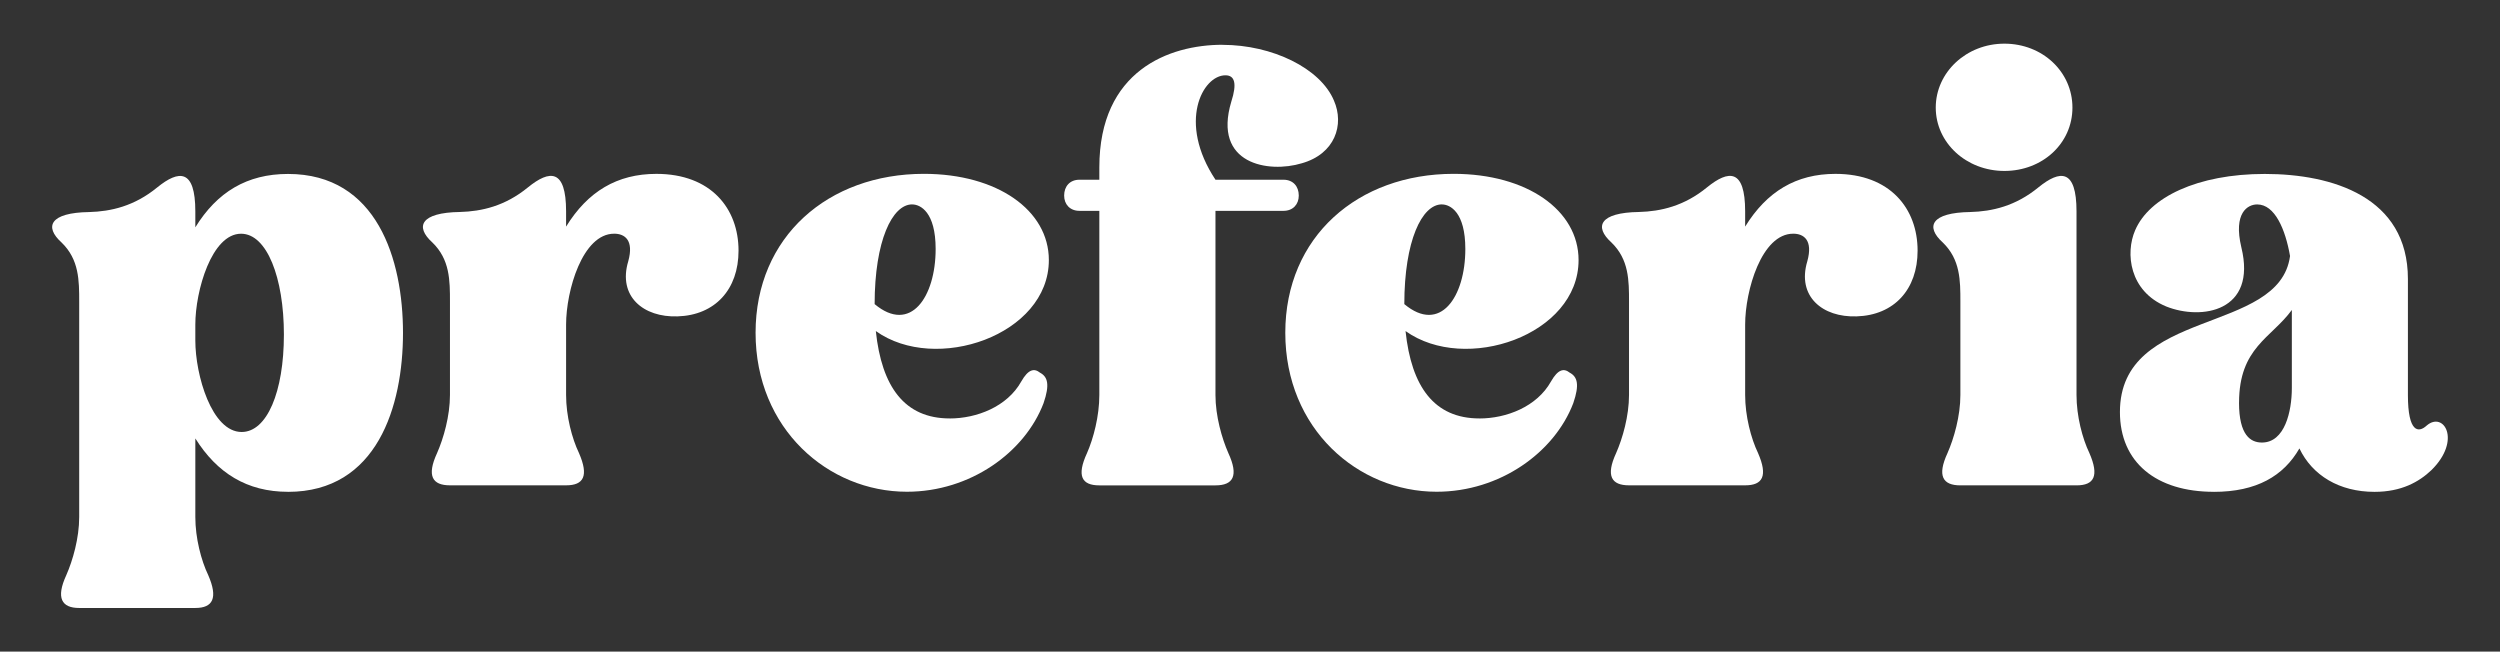
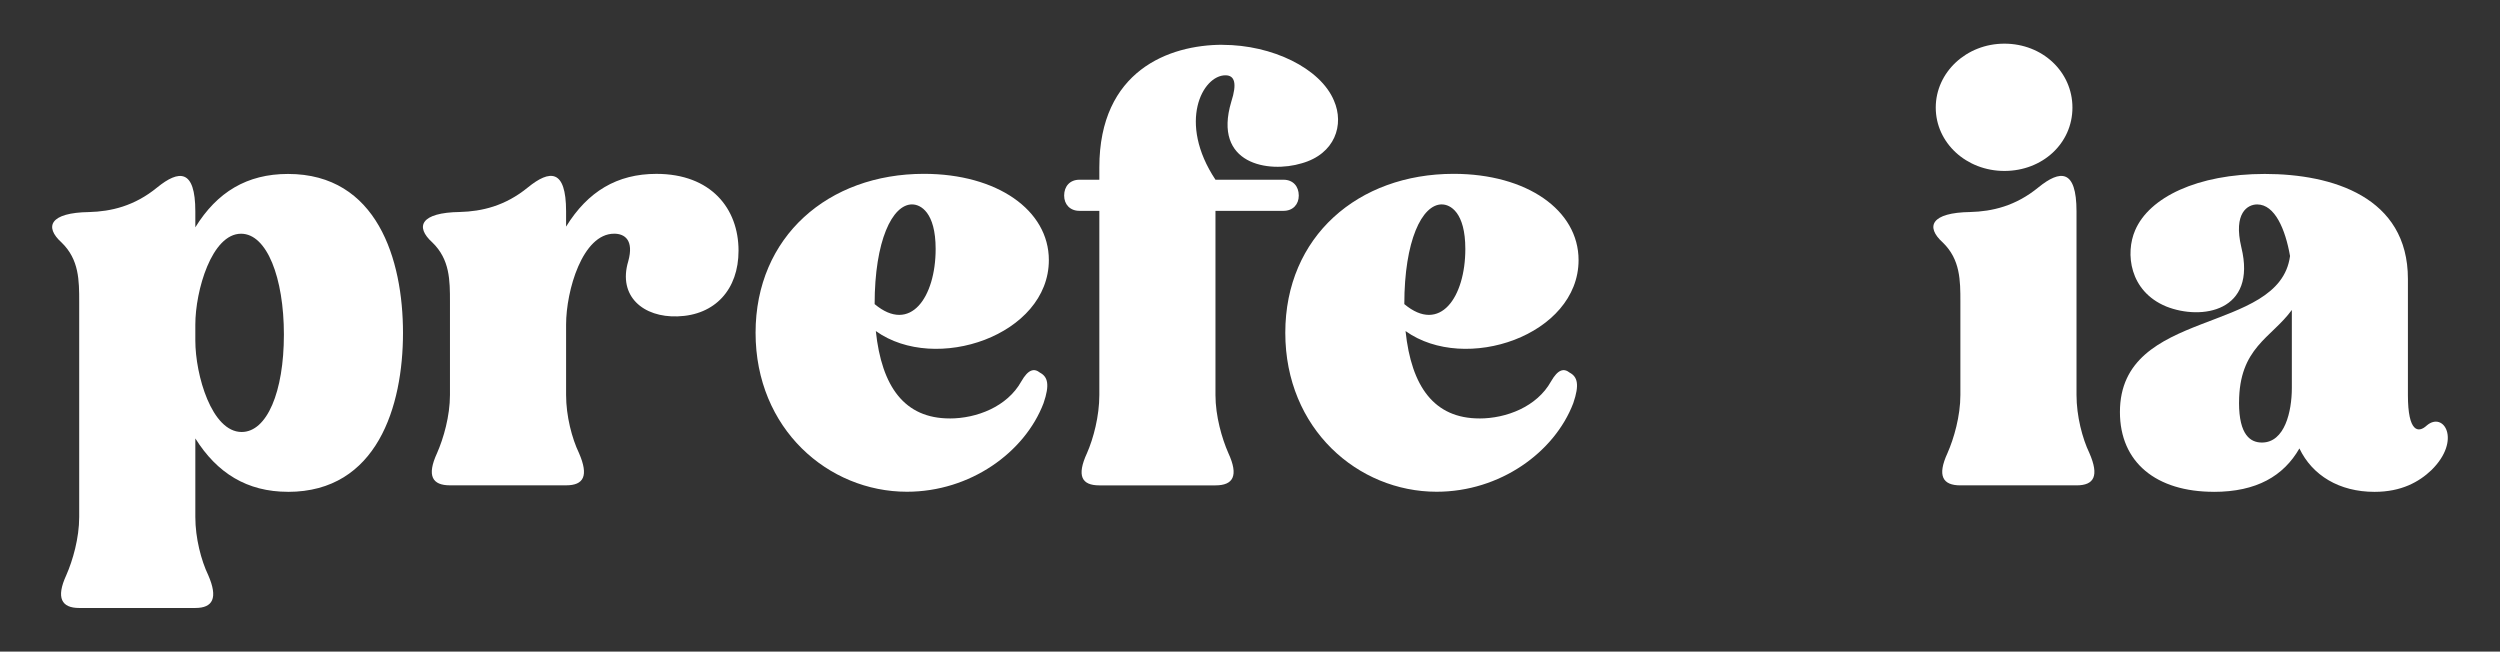
<svg xmlns="http://www.w3.org/2000/svg" id="Layer_1" version="1.1" viewBox="0 0 717.5 187.01">
  <rect x="0" y="0" width="717.5" height="187.01" fill="#333333" stroke="none" />
  <defs>
    <style>
      .st0 {
        fill: #fff;
      }
    </style>
  </defs>
  <path class="st0" d="M82.66,141.15c-11.78,0-20.37-5.39-26.6-15.32v22.56c0,6.06,1.68,12.46,3.7,16.67,2.86,6.57,1.35,9.43-3.7,9.43H22.73c-5.05,0-6.73-2.86-3.7-9.43,1.85-4.21,3.7-10.61,3.7-16.67v-61.78c0-6.06,0-12.12-5.05-17-5.05-4.55-3.37-8.59,7.91-8.75,6.23-.17,12.96-1.68,19.53-7.07,6.23-5.05,10.94-5.39,10.94,6.9v4.55c6.23-10.1,14.81-15.32,26.6-15.32,25.59,0,33,24.58,33,45.62s-7.41,45.62-33,45.62ZM81.48,96.03c0-16.33-4.88-28.95-12.29-28.95-8.42,0-13.13,16.33-13.13,26.09v4.55c0,9.93,4.71,26.26,13.3,26.26,7.24,0,12.12-11.45,12.12-27.95Z" />
  <path class="st0" d="M162.46,65.05c6.23-10.1,14.65-15.15,25.93-15.15,15.66,0,23.57,9.93,23.57,22.05,0,11.11-6.73,18.52-17.51,18.85-9.76.34-17.17-5.72-14.14-15.82,1.68-6.06-1.01-7.91-4.04-7.91-9.09,0-13.8,16.33-13.8,26.09v20.2c0,6.06,1.68,12.46,3.7,16.67,2.86,6.57,1.35,9.26-3.7,9.26h-33.33c-5.05,0-6.73-2.69-3.7-9.26,1.85-4.21,3.7-10.61,3.7-16.67v-26.77c0-6.06,0-12.12-5.05-17-5.05-4.55-3.37-8.59,7.91-8.75,6.23-.17,12.96-1.68,19.53-7.07,6.23-5.05,10.94-5.39,10.94,6.9v4.38Z" />
  <path class="st0" d="M272.56,120.1c7.74,0,16.5-3.37,20.54-10.61,2.02-3.54,3.7-3.87,5.39-2.53,2.19,1.18,2.86,3.37,1.01,8.75-5.39,14.14-21.04,25.42-39.22,25.42-22.56,0-43.43-18.01-43.43-45.62s20.87-45.62,48.31-45.62c21.04,0,35.86,10.44,35.86,24.75,0,21.55-32.49,32.66-49.66,20.37,1.68,15.99,8.25,25.08,21.21,25.08ZM261.79,58.66c-5.72,0-10.77,10.44-10.77,28.62,10.27,8.59,17.51-2.02,17.51-15.82,0-10.61-4.38-12.79-6.73-12.79Z" />
  <path class="st0" d="M350.85,12.87c14.31,0,28.11,6.73,31.99,15.99,3.03,6.9.34,15.32-9.26,18.01-9.43,2.86-25.59.34-20.2-17.68,1.68-5.22,1.01-7.58-1.68-7.58-6.57,0-13.8,13.47-2.86,29.97h19.53c2.69,0,4.38,1.85,4.38,4.55,0,2.53-1.68,4.38-4.38,4.38h-19.53v52.86c0,6.06,1.85,12.46,3.7,16.67,3.03,6.57,1.35,9.26-3.7,9.26h-33.33c-5.05,0-6.57-2.69-3.54-9.26,1.85-4.21,3.54-10.61,3.54-16.67v-52.86h-5.72c-2.69,0-4.38-1.85-4.38-4.38,0-2.69,1.68-4.55,4.38-4.55h5.72v-3.54c0-27.78,20.03-35.19,35.35-35.19Z" />
  <path class="st0" d="M424.59,120.1c7.74,0,16.5-3.37,20.54-10.61,2.02-3.54,3.7-3.87,5.39-2.53,2.19,1.18,2.86,3.37,1.01,8.75-5.39,14.14-21.04,25.42-39.22,25.42-22.56,0-43.43-18.01-43.43-45.62s20.87-45.62,48.31-45.62c21.04,0,35.86,10.44,35.86,24.75,0,21.55-32.49,32.66-49.66,20.37,1.68,15.99,8.25,25.08,21.21,25.08ZM413.81,58.66c-5.72,0-10.77,10.44-10.77,28.62,10.27,8.59,17.51-2.02,17.51-15.82,0-10.61-4.38-12.79-6.73-12.79Z" />
-   <path class="st0" d="M500.85,65.05c6.23-10.1,14.65-15.15,25.93-15.15,15.66,0,23.57,9.93,23.57,22.05,0,11.11-6.73,18.52-17.51,18.85-9.76.34-17.17-5.72-14.14-15.82,1.68-6.06-1.01-7.91-4.04-7.91-9.09,0-13.8,16.33-13.8,26.09v20.2c0,6.06,1.68,12.46,3.7,16.67,2.86,6.57,1.35,9.26-3.7,9.26h-33.33c-5.05,0-6.73-2.69-3.7-9.26,1.85-4.21,3.7-10.61,3.7-16.67v-26.77c0-6.06,0-12.12-5.05-17-5.05-4.55-3.37-8.59,7.91-8.75,6.23-.17,12.96-1.68,19.53-7.07,6.23-5.05,10.94-5.39,10.94,6.9v4.38Z" />
  <path class="st0" d="M595.96,113.37c0,6.06,1.68,12.46,3.7,16.67,2.86,6.57,1.35,9.26-3.7,9.26h-33.33c-5.05,0-6.73-2.69-3.7-9.26,1.85-4.21,3.7-10.61,3.7-16.67v-26.77c0-6.06,0-12.12-5.05-17-5.05-4.55-3.37-8.59,7.91-8.75,6.23-.17,12.96-1.68,19.53-7.07,6.23-5.05,10.94-5.39,10.94,6.9v52.69ZM575.26,12.53c10.94,0,19.53,8.08,19.53,18.35s-8.59,18.18-19.53,18.18-19.7-8.08-19.7-18.18,8.75-18.35,19.7-18.35Z" />
  <path class="st0" d="M635.36,141.15c-16.5,0-26.94-8.42-26.94-22.89,0-30.13,45.79-22.05,48.82-44.78-1.35-7.74-4.38-14.81-9.43-14.81-2.69,0-6.9,2.36-4.55,12.29,4.55,18.52-11.45,21.04-21.55,17-10.61-4.38-11.78-15.32-8.92-21.88,4.04-9.43,17.84-16.16,37.2-16.16s41.08,6.57,41.08,30.13v33.33c0,10.77,3.03,10.94,5.39,8.75,4.88-4.21,10.1,4.21,1.35,12.8-3.54,3.37-8.59,6.23-16.33,6.23-10.1,0-17.85-4.71-21.55-12.46-4.55,7.91-12.29,12.46-24.58,12.46ZM642.6,115.56c0,9.43,3.37,11.45,6.57,11.45,6.57,0,8.59-8.92,8.59-15.66v-22.39c-5.89,8.08-15.15,10.77-15.15,26.6Z" />
</svg>